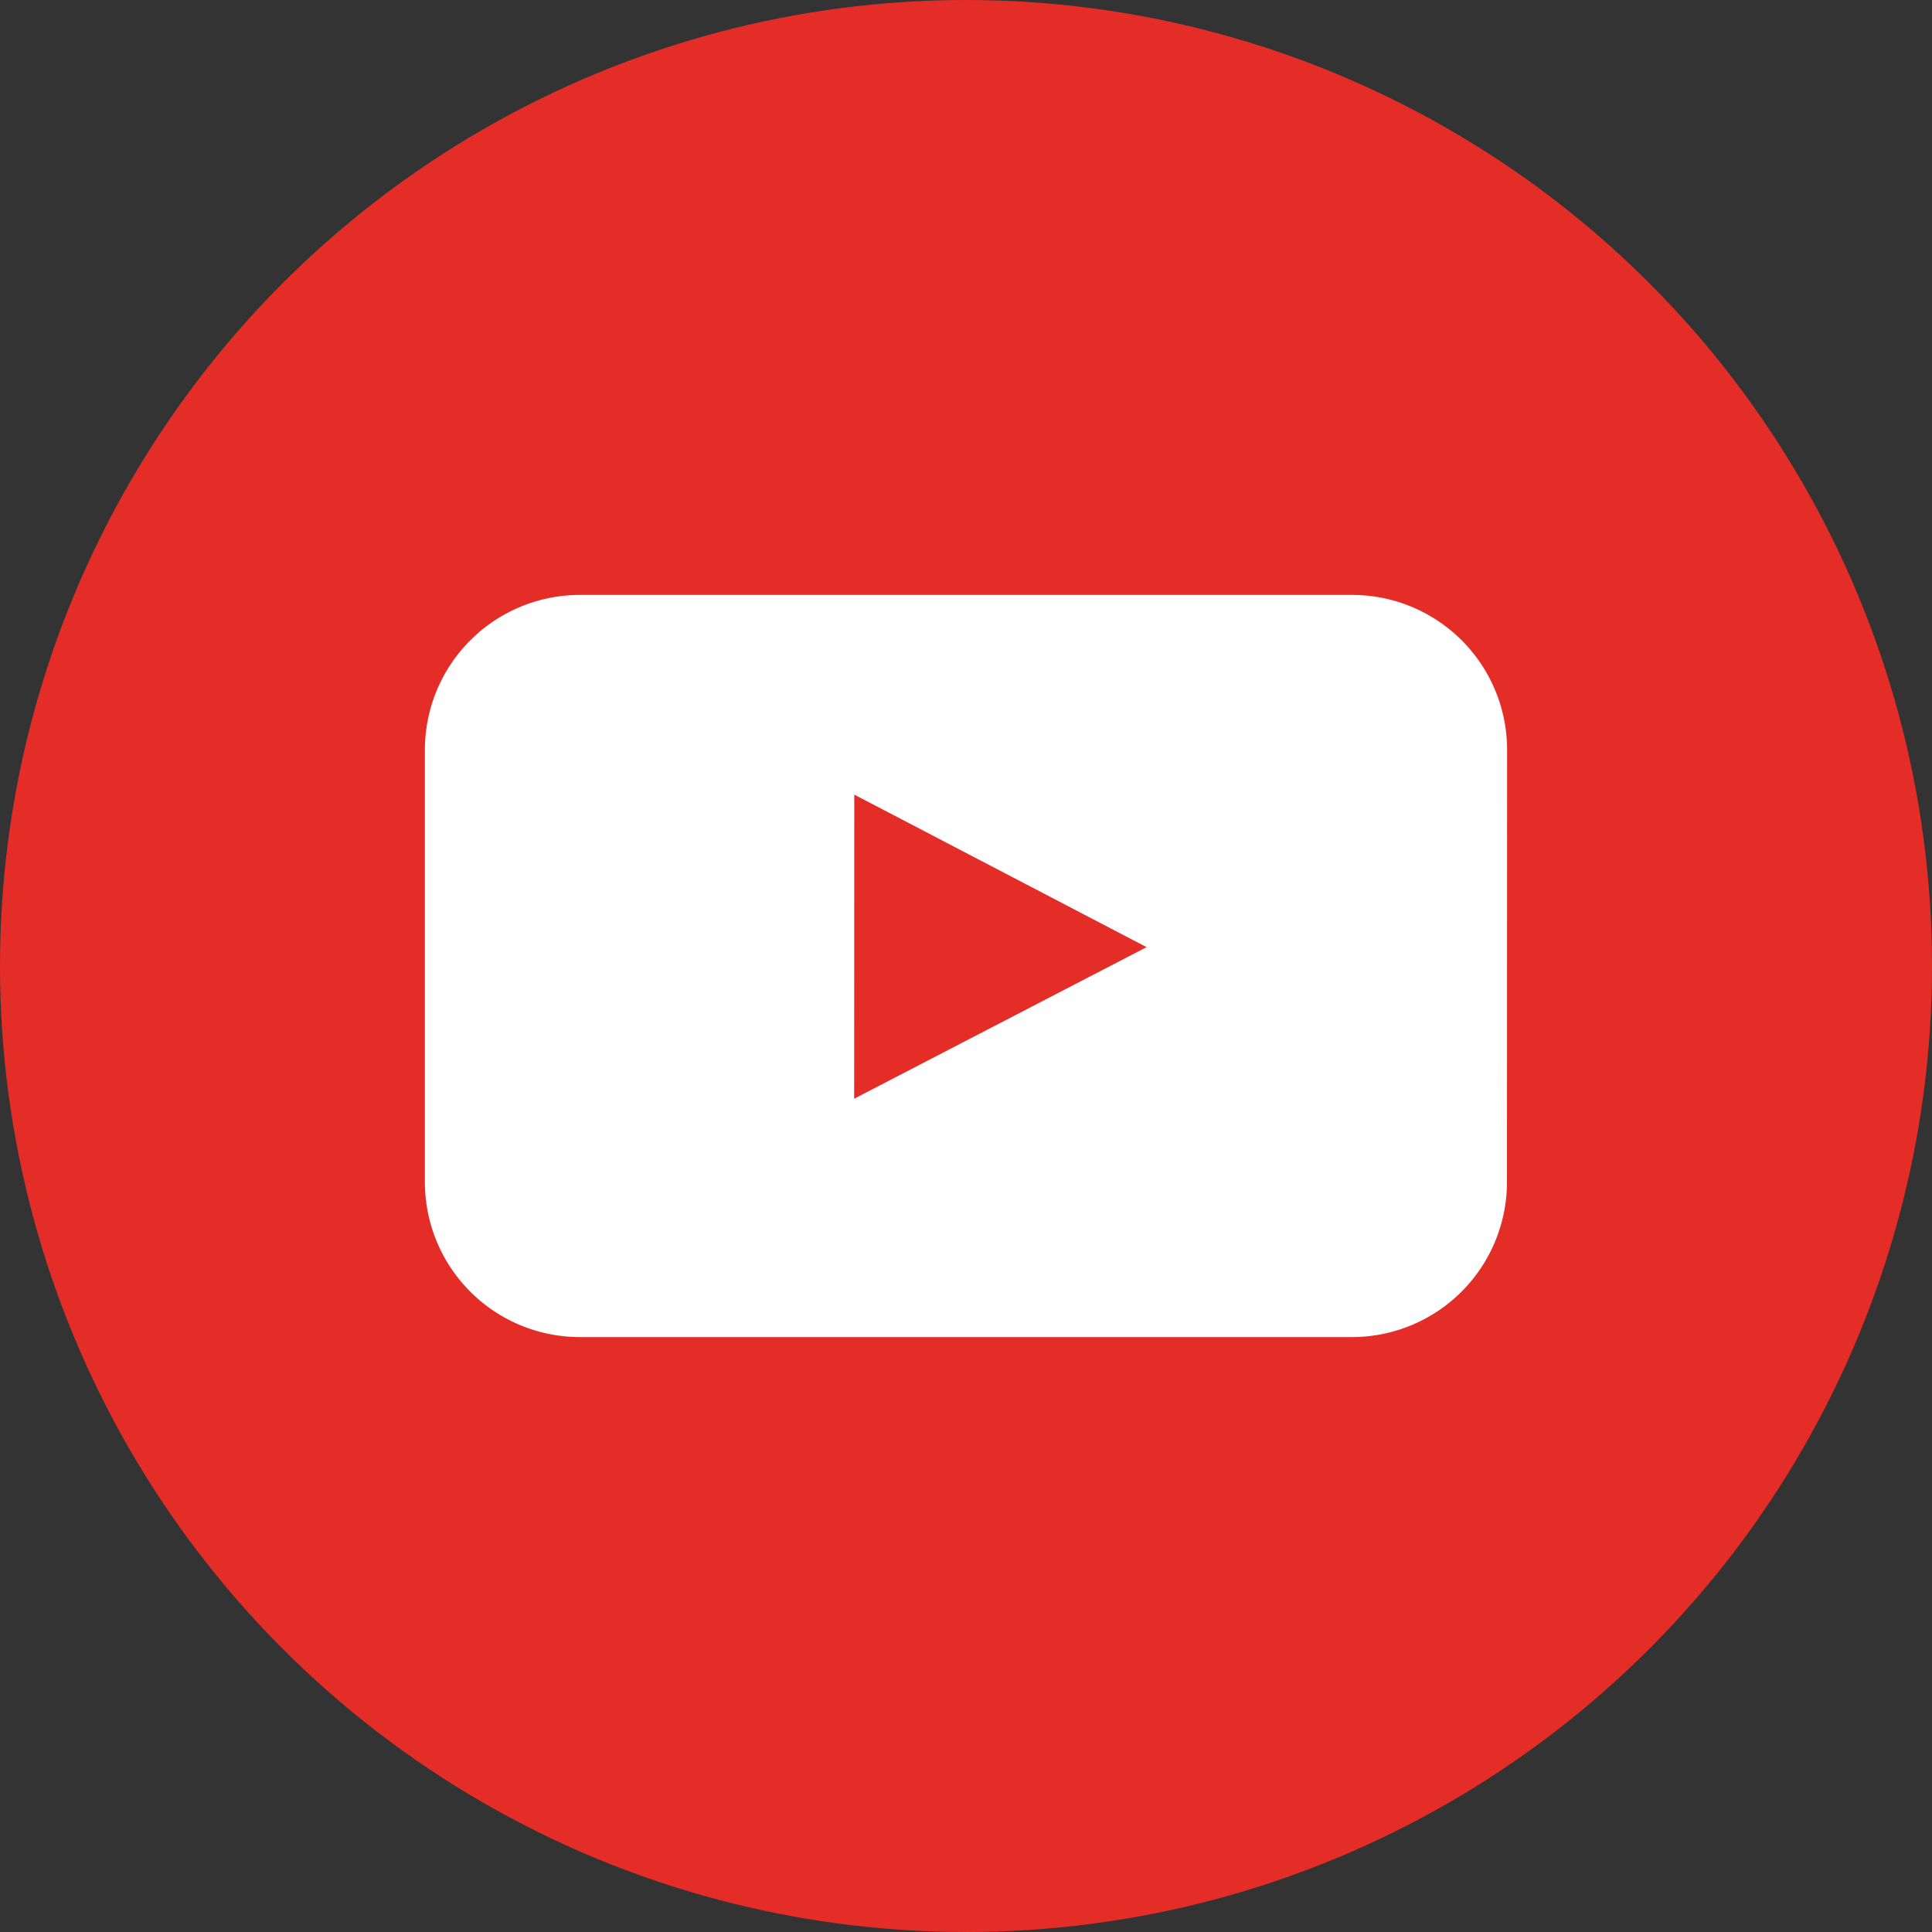
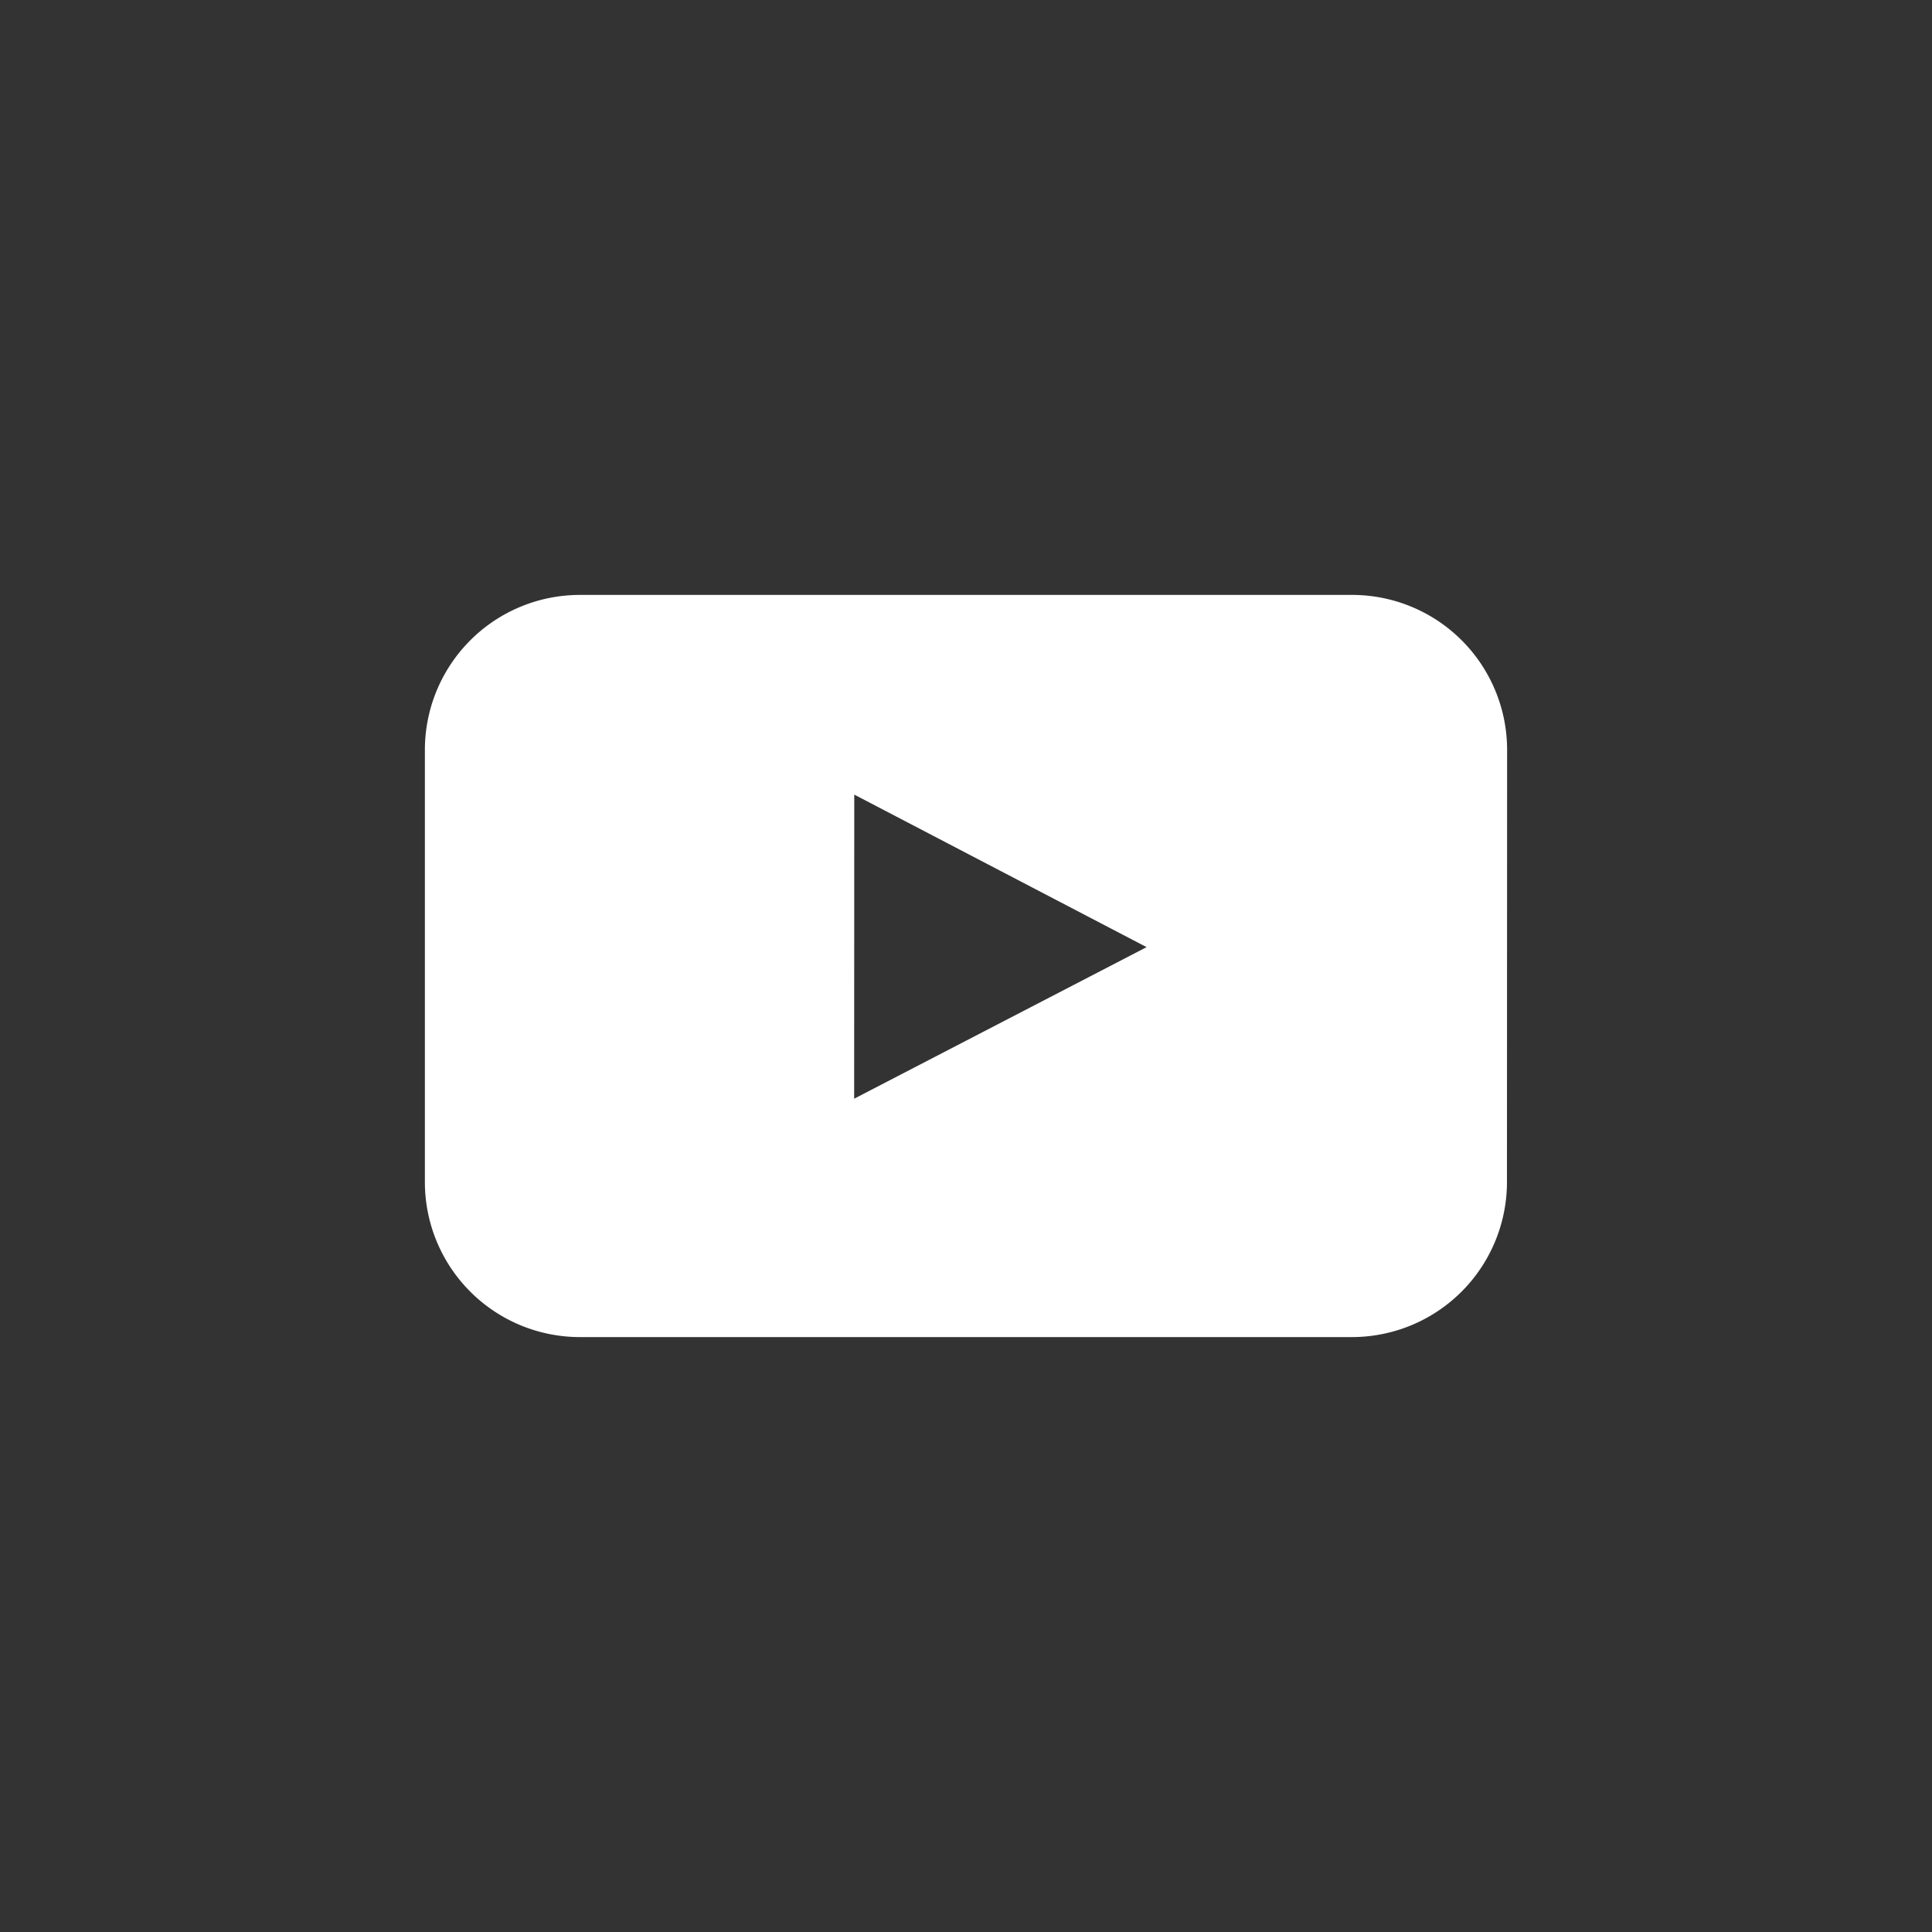
<svg xmlns="http://www.w3.org/2000/svg" id="Layer_1" data-name="Layer 1" viewBox="0 0 512 512">
  <rect x="0" y="0" width="512" height="512" fill="#333333" stroke="none" />
  <title>youtube-flat</title>
  <g id="YouTube">
-     <circle id="back" cx="256" cy="256" r="256" fill="#e52d27" />
-     <path id="youtube-2" data-name="youtube" d="M399.36,313.34a41.09,41.09,0,0,1-41,41H153.6a41.08,41.08,0,0,1-41-41V198.66a41.08,41.08,0,0,1,41-41H358.4a41.08,41.08,0,0,1,41,41Zm-173-22.17L303.86,251l-77.47-40.42Z" fill="#fff" />
+     <path id="youtube-2" data-name="youtube" d="M399.36,313.34a41.09,41.09,0,0,1-41,41H153.6a41.08,41.08,0,0,1-41-41V198.66a41.08,41.08,0,0,1,41-41H358.4a41.08,41.08,0,0,1,41,41Zm-173-22.17L303.86,251l-77.47-40.42" fill="#fff" />
  </g>
</svg>